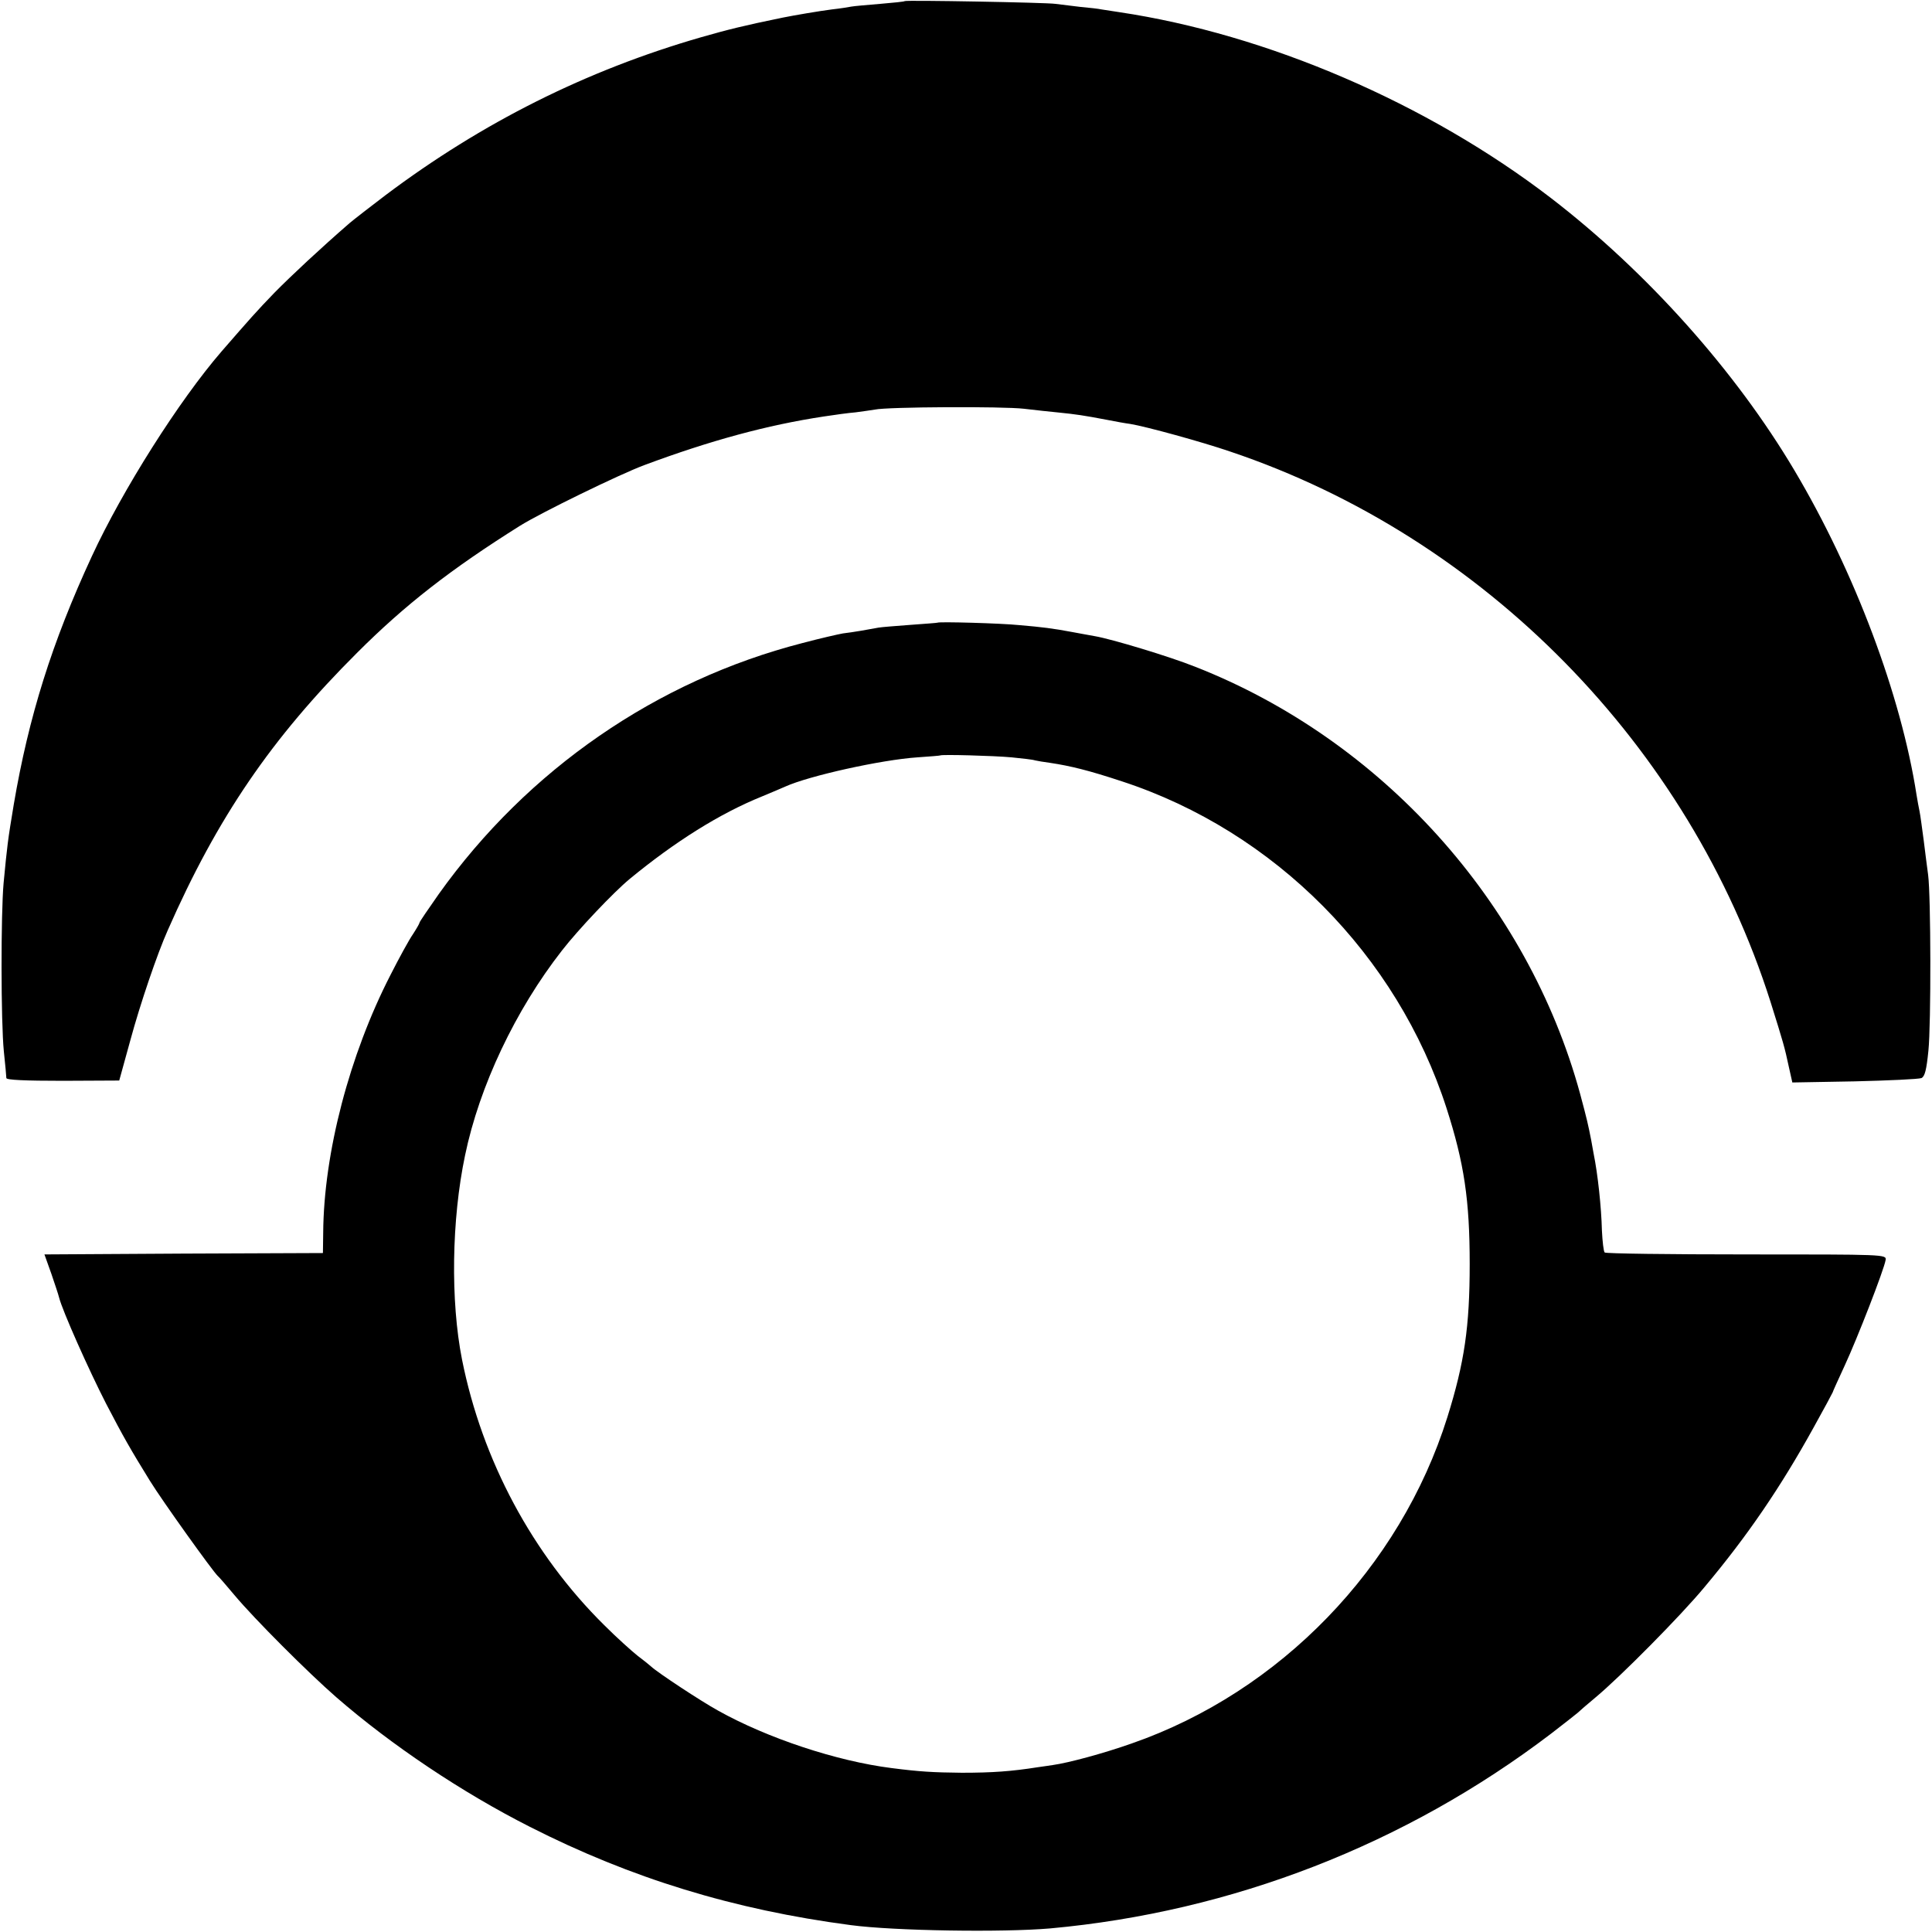
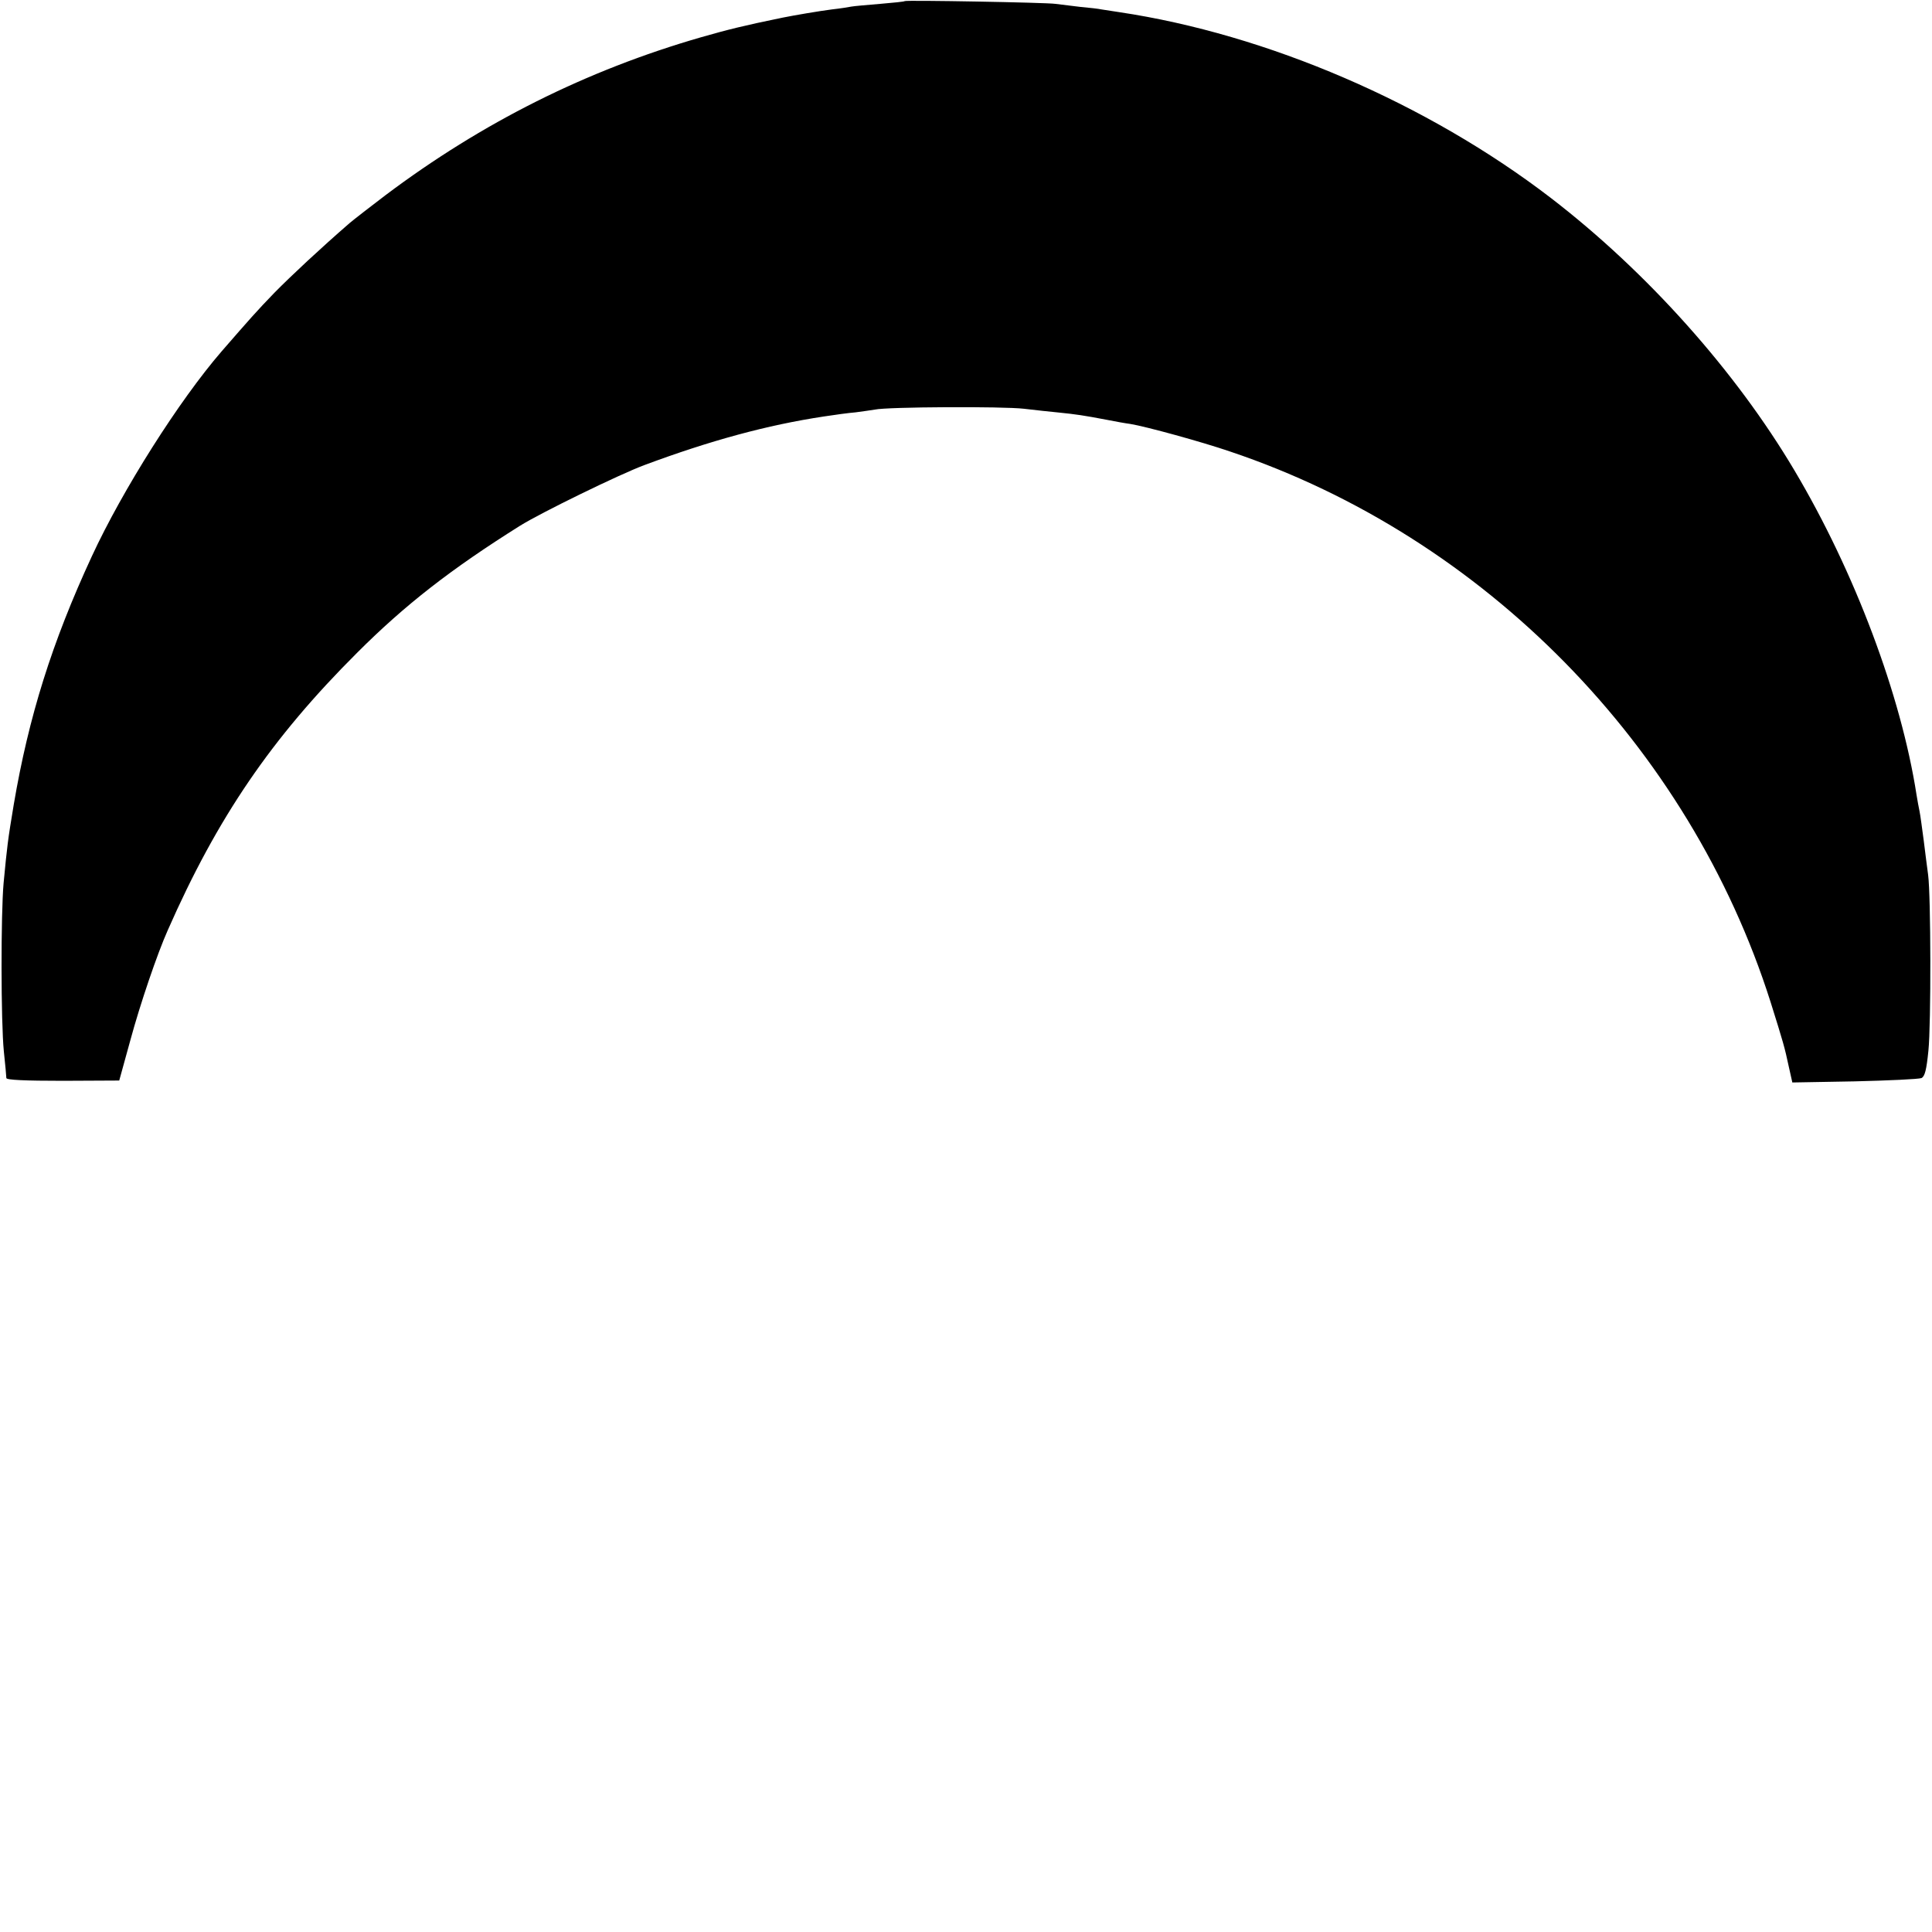
<svg xmlns="http://www.w3.org/2000/svg" version="1.0" width="700pt" height="700pt" viewBox="0 0 700 700" preserveAspectRatio="xMidYMid meet">
  <g transform="translate(0,700) scale(0.1,-0.1)" fill="#000000" stroke="none">
    <path d="M3278 6996 c-1 -2 -42 -6 -89 -10 -47 -4 -95 -8 -105 -10 -10 -2 -41 -7 -69 -10 -47 -6 -135 -21 -180 -30 -141 -29 -197 -43 -295 -71 -416 -120 -793 -309 -1143 -572 -54 -41 -112 -86 -130 -101 -107 -93 -211 -190 -273 -253 -63 -65 -91 -97 -191 -212 -154 -178 -359 -502 -470 -742 -145 -313 -229 -582 -283 -899 -22 -132 -24 -150 -37 -286 -10 -111 -10 -501 1 -610 5 -47 9 -90 9 -96 0 -7 68 -10 205 -10 l204 1 40 145 c36 133 98 315 136 400 180 409 376 696 686 1005 174 174 340 303 590 460 77 48 362 187 451 220 239 89 445 145 650 176 39 6 90 13 115 15 25 3 56 8 70 10 45 10 463 12 540 3 41 -5 99 -11 129 -14 59 -6 87 -10 171 -26 30 -6 69 -13 85 -15 56 -9 260 -65 362 -100 920 -309 1663 -1066 1958 -1994 47 -150 51 -164 66 -234 l13 -58 225 4 c124 3 233 8 243 12 12 6 18 29 25 99 10 97 9 561 -1 637 -3 25 -11 81 -16 125 -6 44 -12 91 -15 105 -3 14 -8 41 -11 60 -56 361 -224 808 -442 1175 -214 361 -535 720 -882 987 -448 344 -1029 594 -1565 674 -27 4 -57 9 -65 10 -8 2 -42 6 -76 9 -33 4 -74 9 -90 11 -33 5 -540 14 -546 10z" />
-     <path d="M3397 4744 c-1 -1 -45 -4 -98 -8 -53 -4 -105 -8 -116 -10 -31 -6 -94 -17 -129 -21 -17 -3 -83 -18 -147 -35 -528 -136 -995 -458 -1317 -909 -38 -54 -70 -101 -70 -104 0 -3 -11 -22 -24 -42 -14 -20 -50 -86 -81 -147 -149 -290 -242 -646 -244 -935 l-1 -73 -504 -2 -505 -3 25 -70 c13 -38 26 -77 28 -86 12 -48 108 -263 170 -384 63 -121 88 -165 159 -280 45 -73 227 -327 246 -345 4 -3 31 -34 61 -70 73 -87 265 -279 368 -369 200 -174 457 -346 702 -470 366 -186 737 -300 1162 -356 157 -21 550 -27 723 -12 659 60 1287 304 1814 705 47 36 91 71 97 76 6 6 35 31 65 56 88 73 310 297 395 400 156 186 275 361 394 576 39 70 70 128 70 129 0 2 20 46 44 98 45 97 142 346 148 382 3 20 -3 20 -504 20 -278 0 -510 3 -514 7 -4 4 -8 40 -10 80 -2 84 -15 205 -30 278 -2 14 -7 36 -9 50 -11 56 -15 74 -40 167 -190 695 -719 1282 -1394 1547 -95 38 -305 101 -364 111 -18 3 -54 10 -82 15 -69 13 -109 18 -191 25 -68 7 -292 13 -297 9z m268 -488 c39 -4 77 -8 85 -11 8 -2 33 -6 55 -9 73 -11 139 -27 260 -67 553 -181 997 -629 1176 -1184 64 -199 84 -333 84 -565 0 -227 -19 -357 -81 -555 -171 -545 -606 -995 -1144 -1182 -102 -36 -228 -70 -285 -78 -11 -2 -36 -5 -55 -8 -95 -15 -165 -20 -275 -20 -105 1 -154 4 -255 17 -198 25 -449 108 -628 208 -62 34 -221 139 -243 160 -8 7 -30 25 -49 39 -19 15 -74 64 -121 111 -260 257 -442 597 -515 962 -42 212 -38 507 11 740 52 251 183 527 351 742 59 76 187 211 245 259 165 136 328 238 479 299 36 15 74 31 85 36 86 39 347 97 479 106 44 3 82 6 83 7 4 4 193 -1 258 -7z" />
  </g>
</svg>